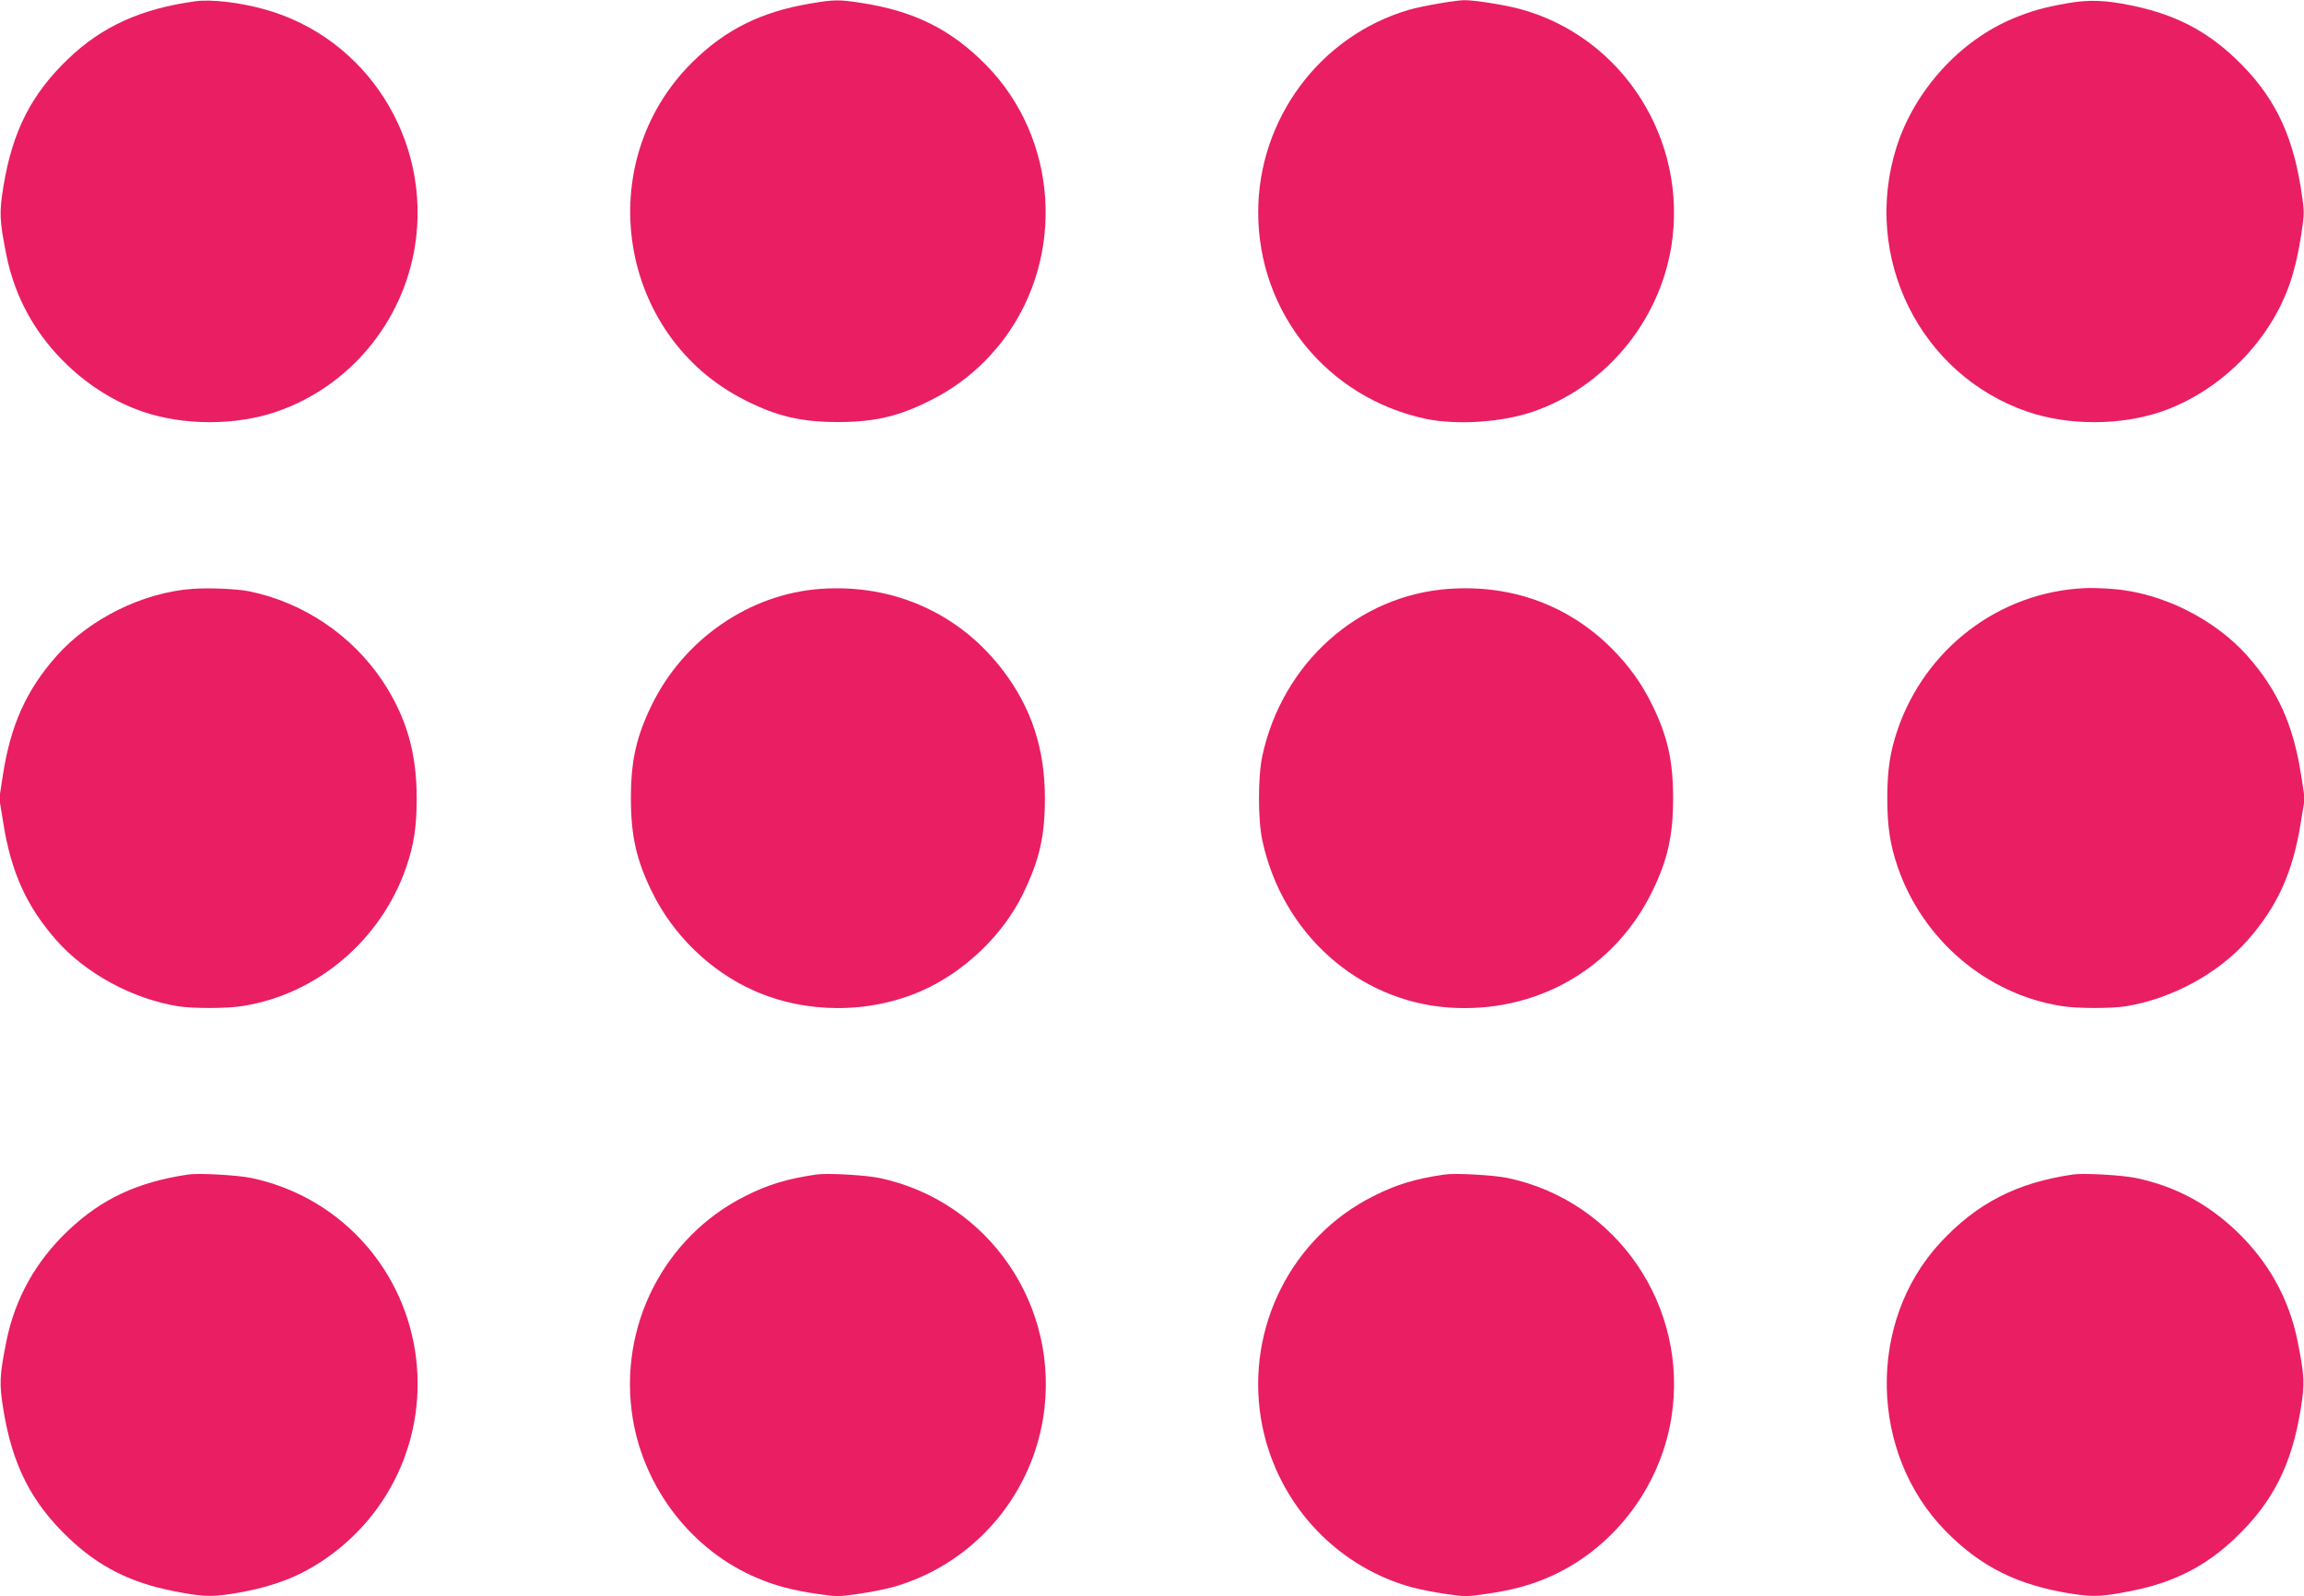
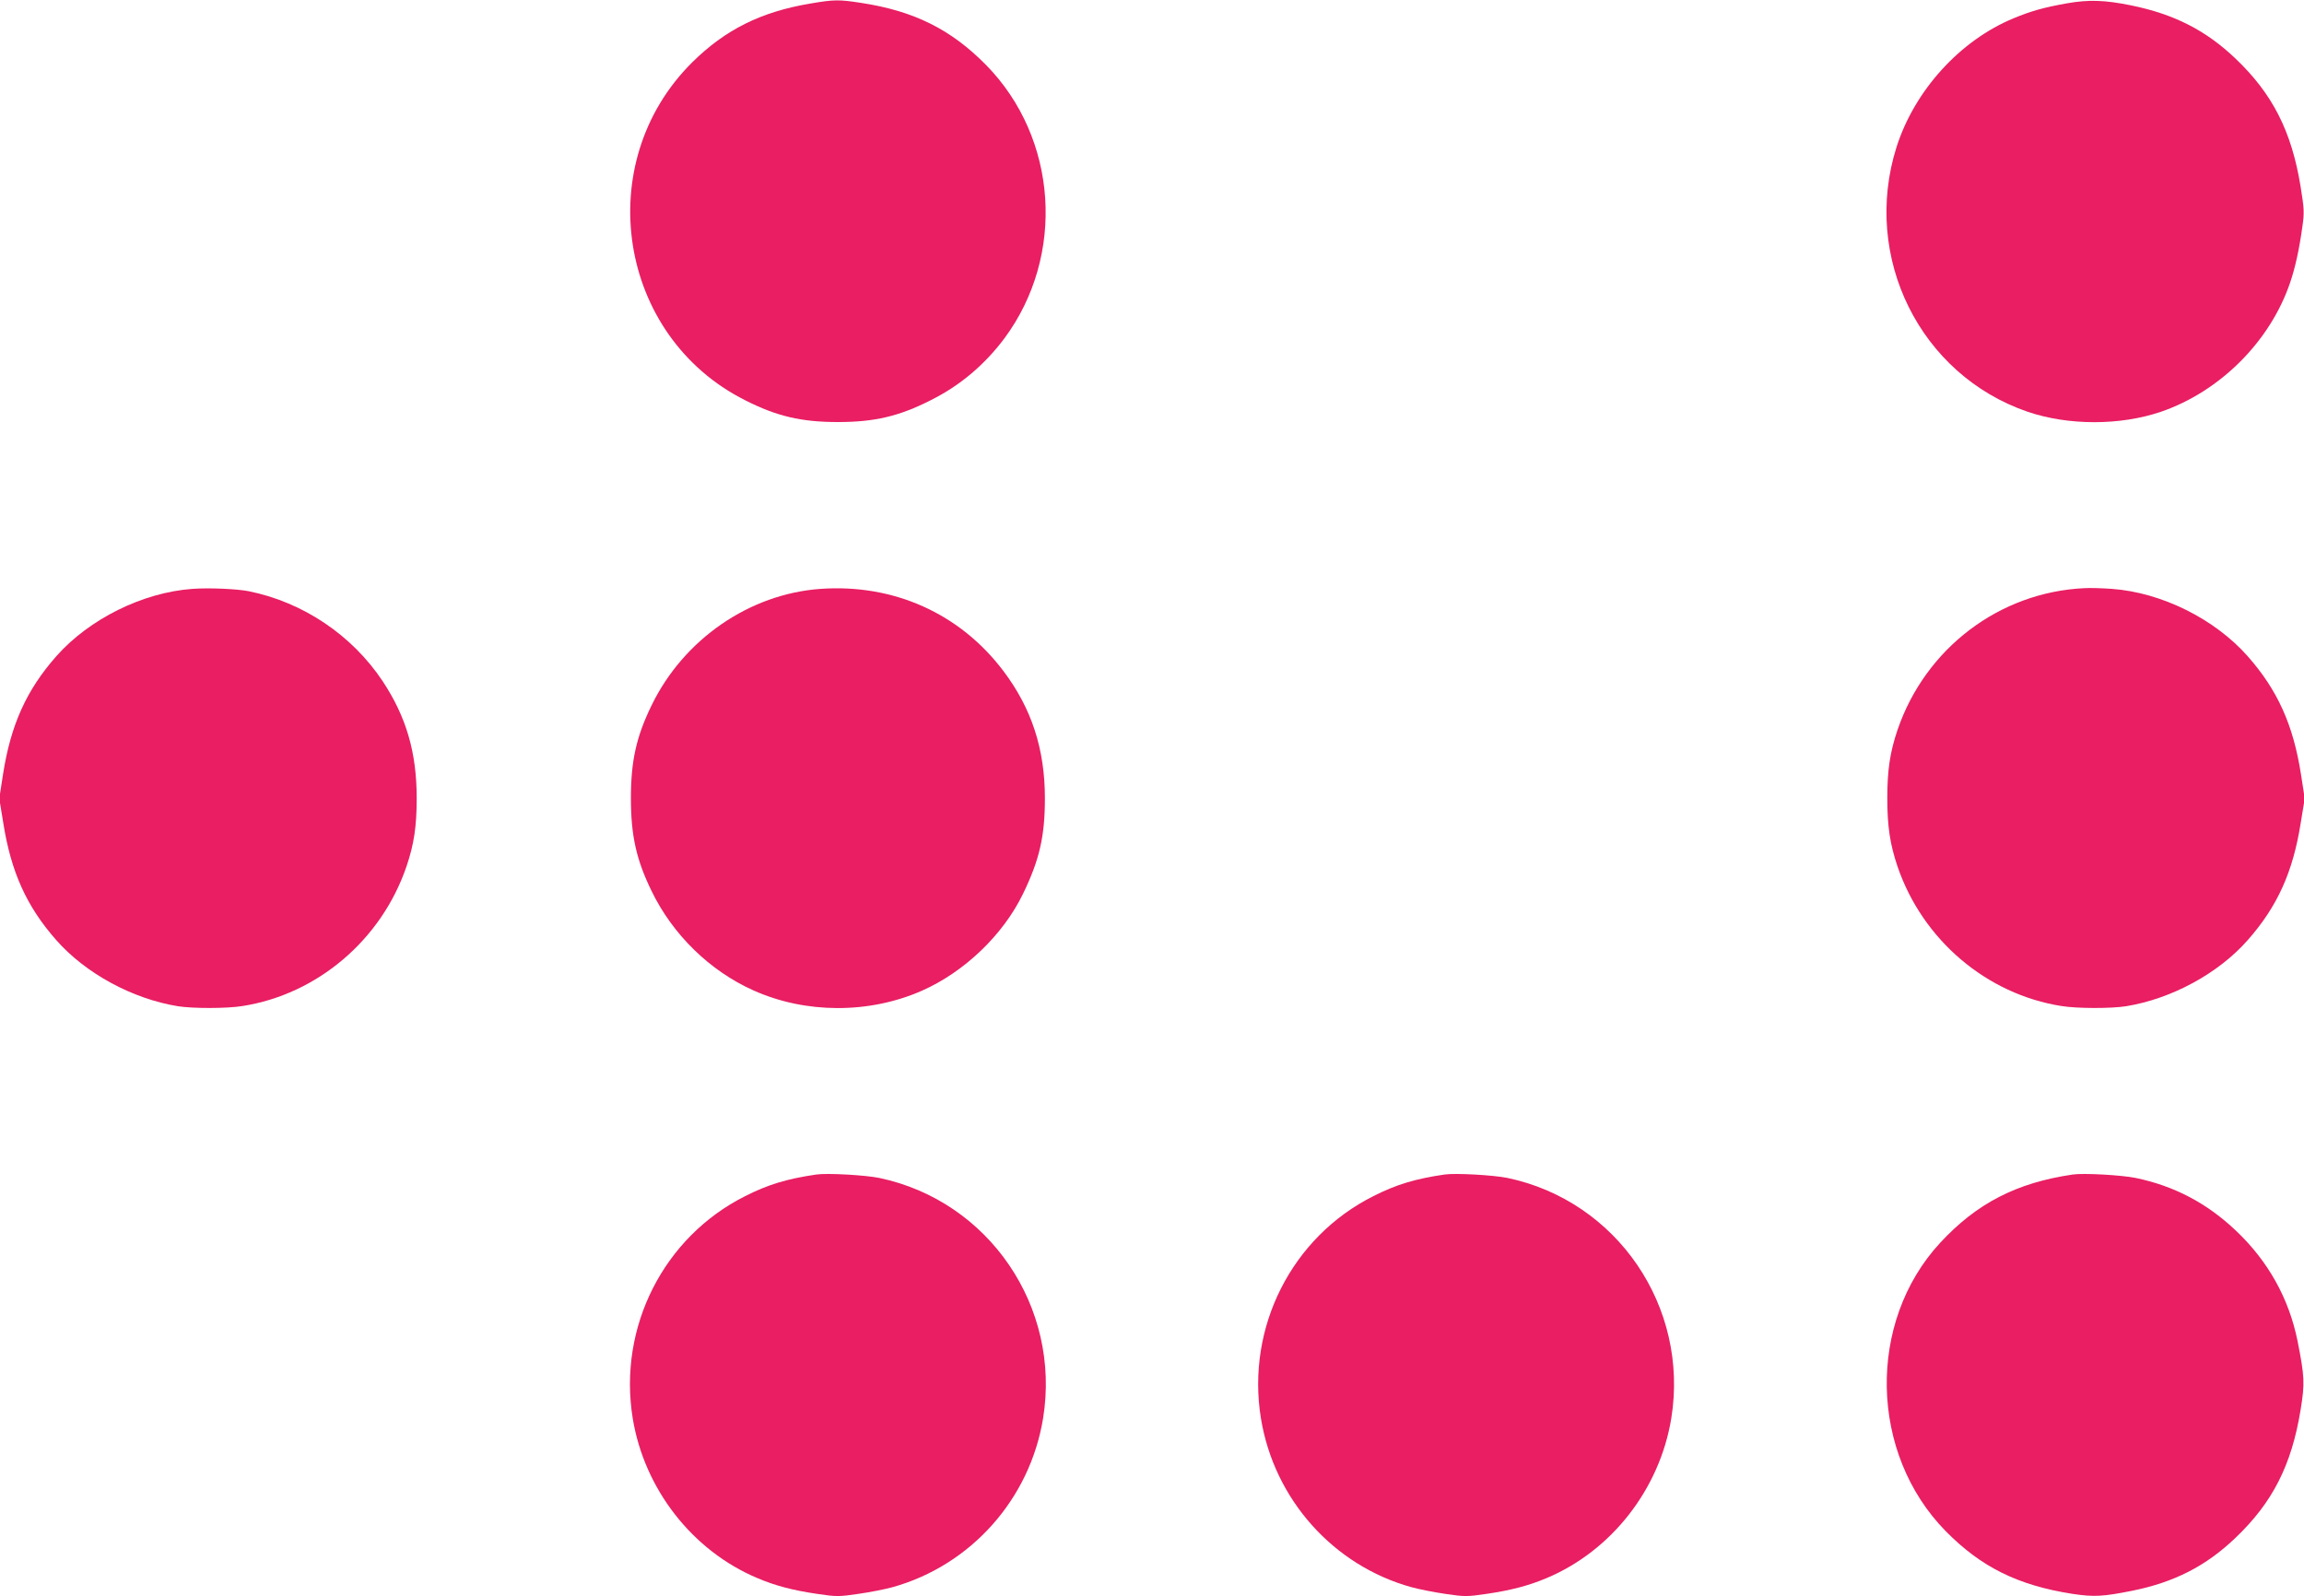
<svg xmlns="http://www.w3.org/2000/svg" version="1.0" width="1280pt" height="887pt" viewBox="0 0 1280 887" preserveAspectRatio="xMidYMid meet">
  <g transform="translate(0,887) scale(0.1,-0.1)" fill="#e91e63" stroke="none">
-     <path d="M1085 8863 c-299 -41 -517 -139 -704 -318 -206 -196 -312 -404 -362 -711 -24 -147 -22 -188 17 -384 48 -236 163 -442 341 -611 122 -116 266 -205 418 -257 227 -77 513 -77 740 0 403 138 701 493 770 918 95 591 -267 1162 -838 1319 -139 38 -294 56 -382 44z" />
    <path d="M4500 8850 c-273 -46 -471 -145 -654 -326 -565 -560 -414 -1523 294 -1878 175 -89 312 -121 515 -121 203 0 340 32 515 121 163 81 300 197 410 344 341 460 297 1113 -102 1519 -195 198 -400 300 -694 345 -123 19 -150 19 -284 -4z" />
-     <path d="M7990 8850 c-58 -10 -132 -25 -164 -35 -493 -145 -836 -606 -836 -1125 0 -557 384 -1030 930 -1147 173 -36 421 -20 595 39 400 137 701 496 770 918 95 590 -268 1163 -837 1319 -87 24 -260 51 -314 50 -22 0 -86 -9 -144 -19z" />
    <path d="M11480 8851 c-123 -22 -196 -42 -292 -82 -299 -123 -552 -402 -652 -717 -193 -612 131 -1265 729 -1470 227 -77 513 -77 740 0 329 113 607 391 718 718 28 83 50 180 68 311 11 78 10 99 -10 223 -50 307 -156 515 -362 711 -165 157 -340 246 -579 295 -147 30 -237 33 -360 11z" />
    <path d="M1068 5598 c-275 -20 -572 -167 -755 -374 -166 -188 -253 -381 -296 -655 l-21 -136 22 -134 c43 -274 130 -466 295 -653 163 -185 423 -326 676 -367 83 -13 270 -13 357 1 417 65 773 368 912 775 42 124 57 223 57 380 0 254 -58 452 -189 650 -171 257 -443 439 -744 500 -66 13 -220 20 -314 13z" />
    <path d="M4558 5598 c-394 -28 -760 -280 -938 -647 -85 -174 -115 -309 -115 -516 0 -207 30 -342 115 -516 117 -242 324 -444 566 -552 289 -130 642 -131 935 -2 236 104 452 310 563 540 91 188 121 318 121 530 0 273 -74 499 -230 706 -241 320 -610 486 -1017 457z" />
-     <path d="M8048 5598 c-503 -36 -924 -413 -1035 -928 -25 -117 -25 -353 0 -470 111 -515 530 -891 1034 -928 485 -35 923 214 1133 647 85 174 115 309 115 516 0 207 -30 342 -115 516 -58 119 -127 216 -225 315 -241 241 -556 357 -907 332z" />
    <path d="M11580 5602 c-472 -22 -883 -334 -1038 -787 -42 -124 -57 -223 -57 -380 0 -157 15 -256 57 -380 139 -407 495 -710 912 -775 87 -14 274 -14 357 -1 253 41 513 182 676 367 165 187 252 379 295 653 l22 134 -21 136 c-43 274 -130 467 -296 655 -183 207 -478 354 -754 374 -54 4 -123 6 -153 4z" />
-     <path d="M1045 2344 c-282 -42 -481 -135 -668 -313 -178 -169 -293 -375 -341 -611 -39 -196 -41 -237 -17 -384 50 -307 156 -515 362 -711 164 -157 341 -247 575 -294 161 -32 210 -35 330 -17 187 29 332 78 457 153 419 251 639 724 562 1203 -78 479 -437 856 -910 955 -78 16 -290 28 -350 19z" />
    <path d="M4535 2344 c-164 -24 -269 -56 -395 -120 -453 -227 -707 -728 -625 -1234 64 -393 331 -736 692 -888 98 -42 196 -68 332 -88 108 -16 121 -16 230 0 64 9 149 26 189 37 435 121 764 489 837 939 100 619 -301 1207 -910 1335 -78 16 -290 28 -350 19z" />
    <path d="M8025 2344 c-164 -24 -269 -56 -395 -120 -453 -227 -707 -728 -625 -1234 73 -450 402 -819 837 -939 40 -11 124 -28 187 -37 108 -16 121 -16 230 0 136 20 235 46 334 88 361 152 628 495 692 888 100 619 -301 1207 -910 1335 -78 16 -290 28 -350 19z" />
    <path d="M11515 2344 c-313 -46 -533 -160 -736 -379 -408 -441 -394 -1171 31 -1603 197 -200 402 -301 704 -348 120 -18 169 -15 330 17 234 47 411 137 575 294 206 196 312 404 362 711 24 147 22 188 -17 384 -48 236 -163 442 -341 611 -161 153 -342 249 -558 294 -78 16 -290 28 -350 19z" />
  </g>
</svg>